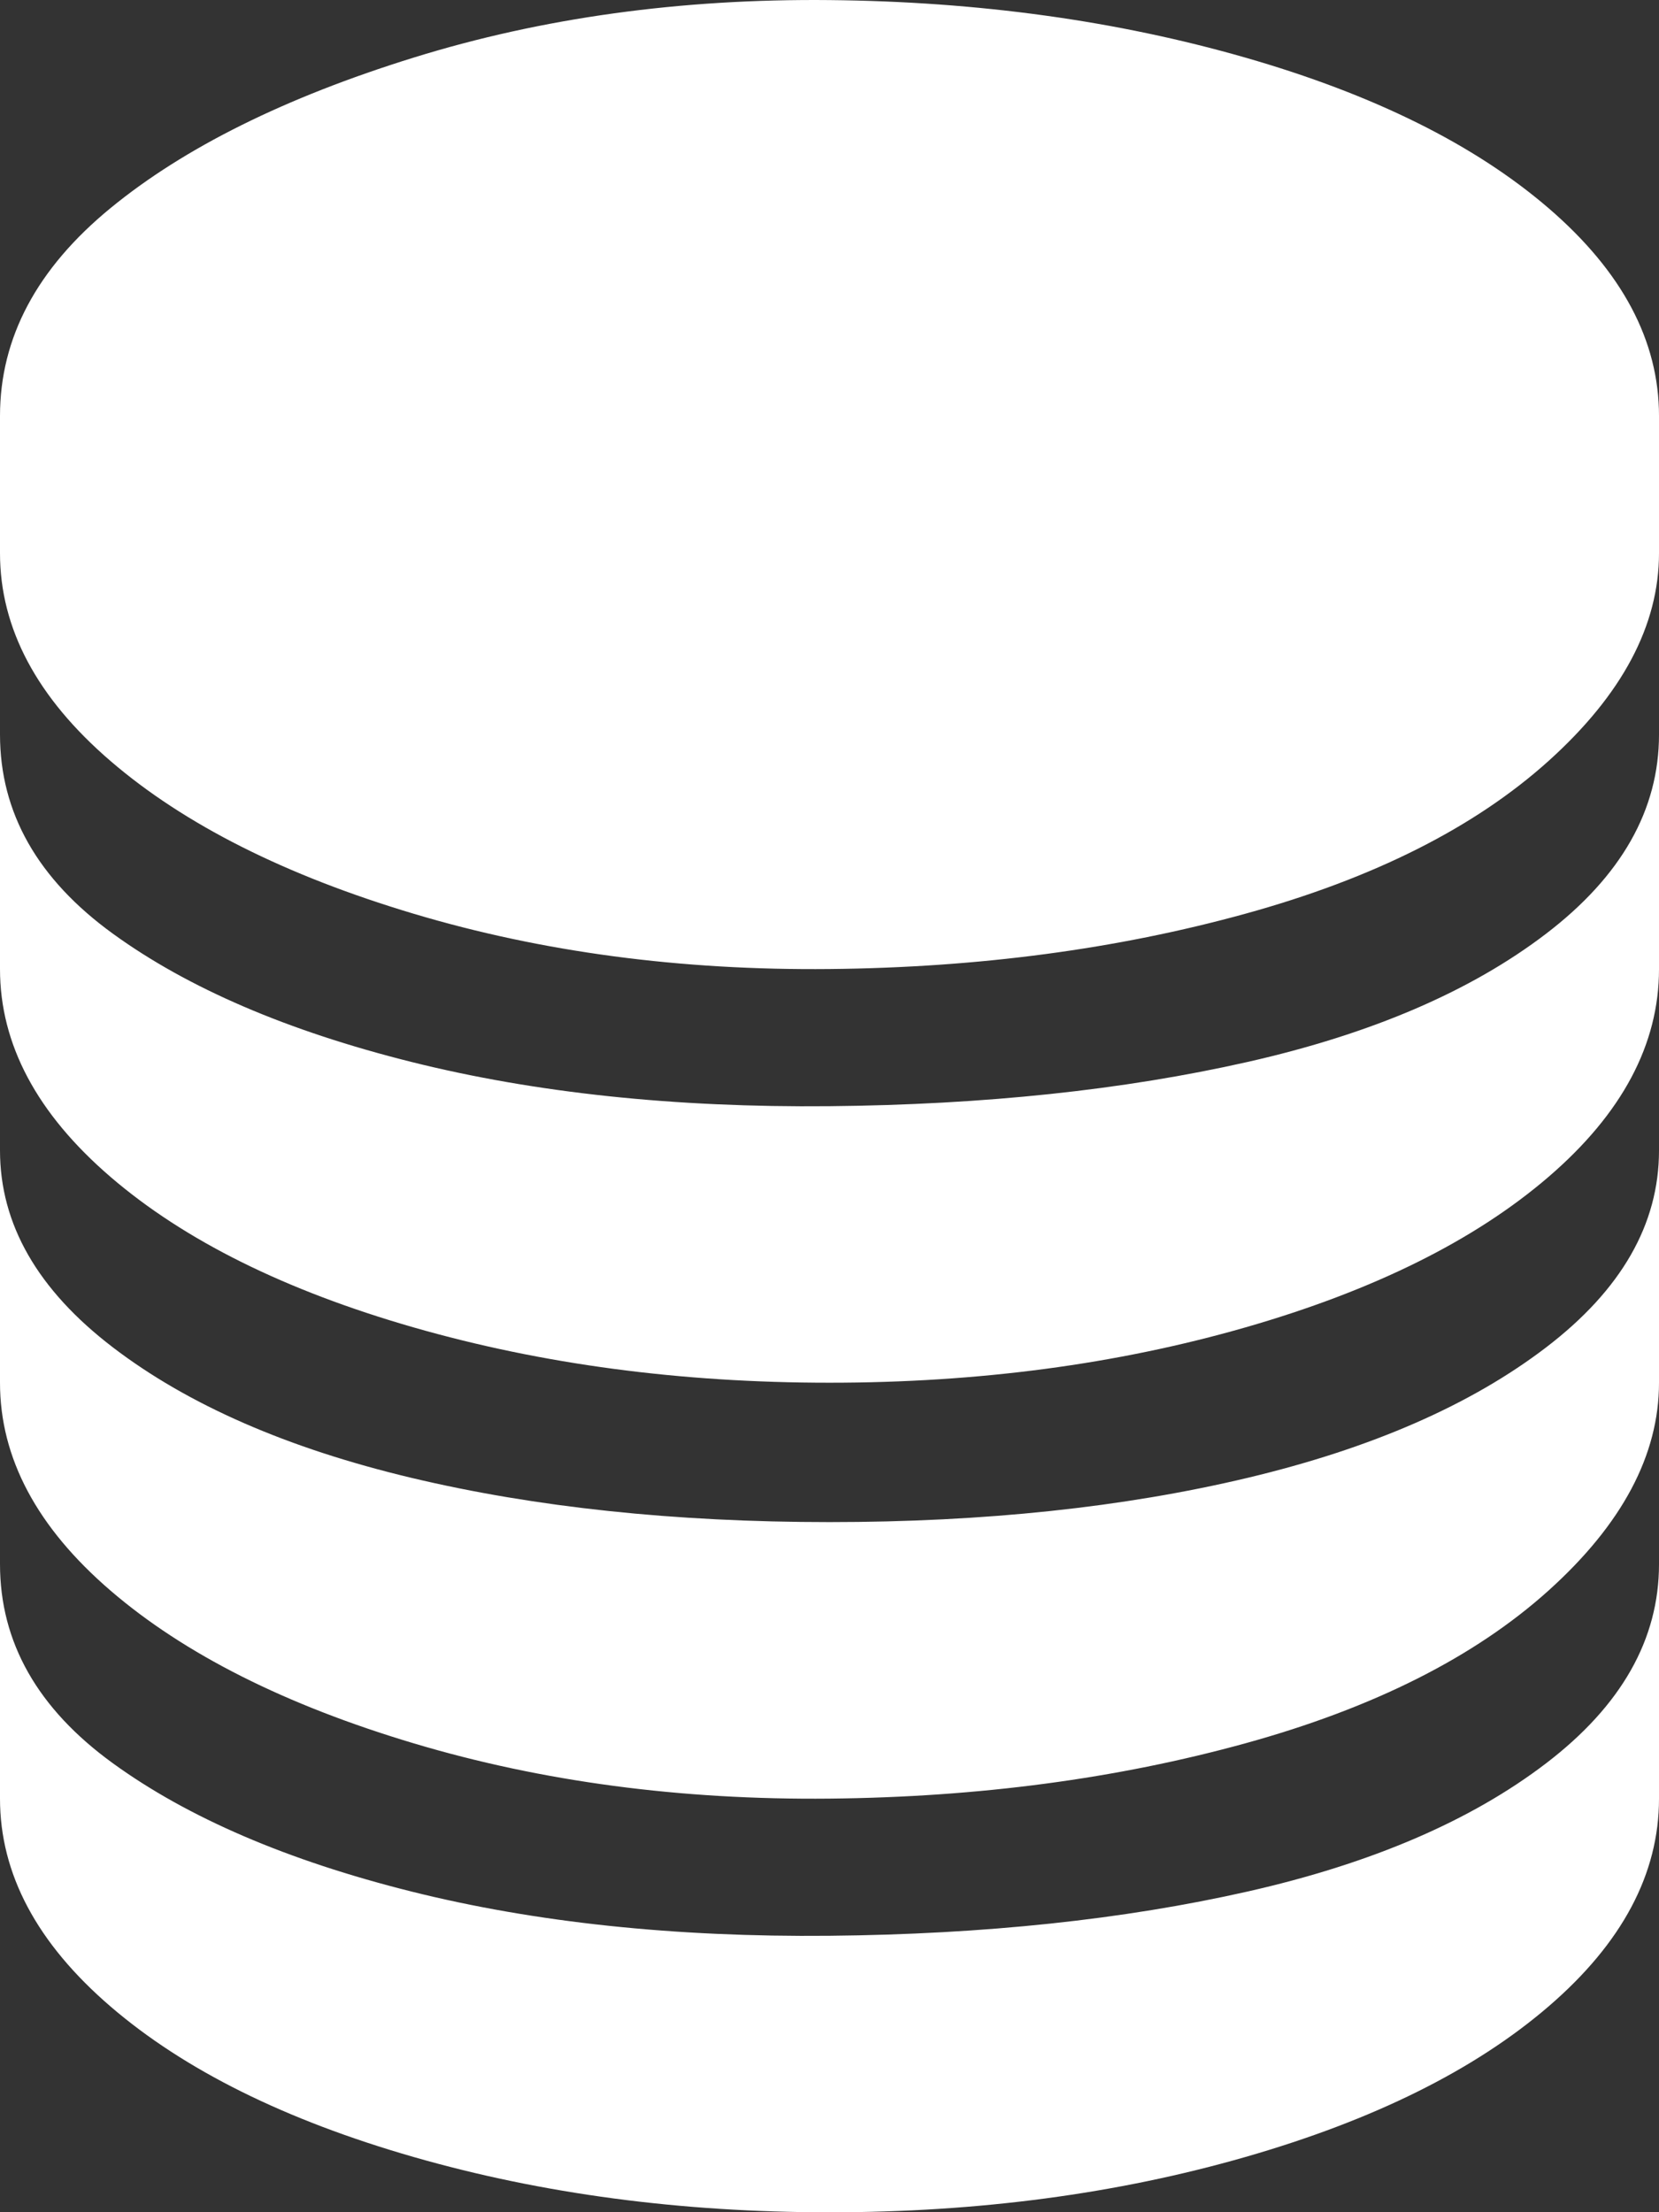
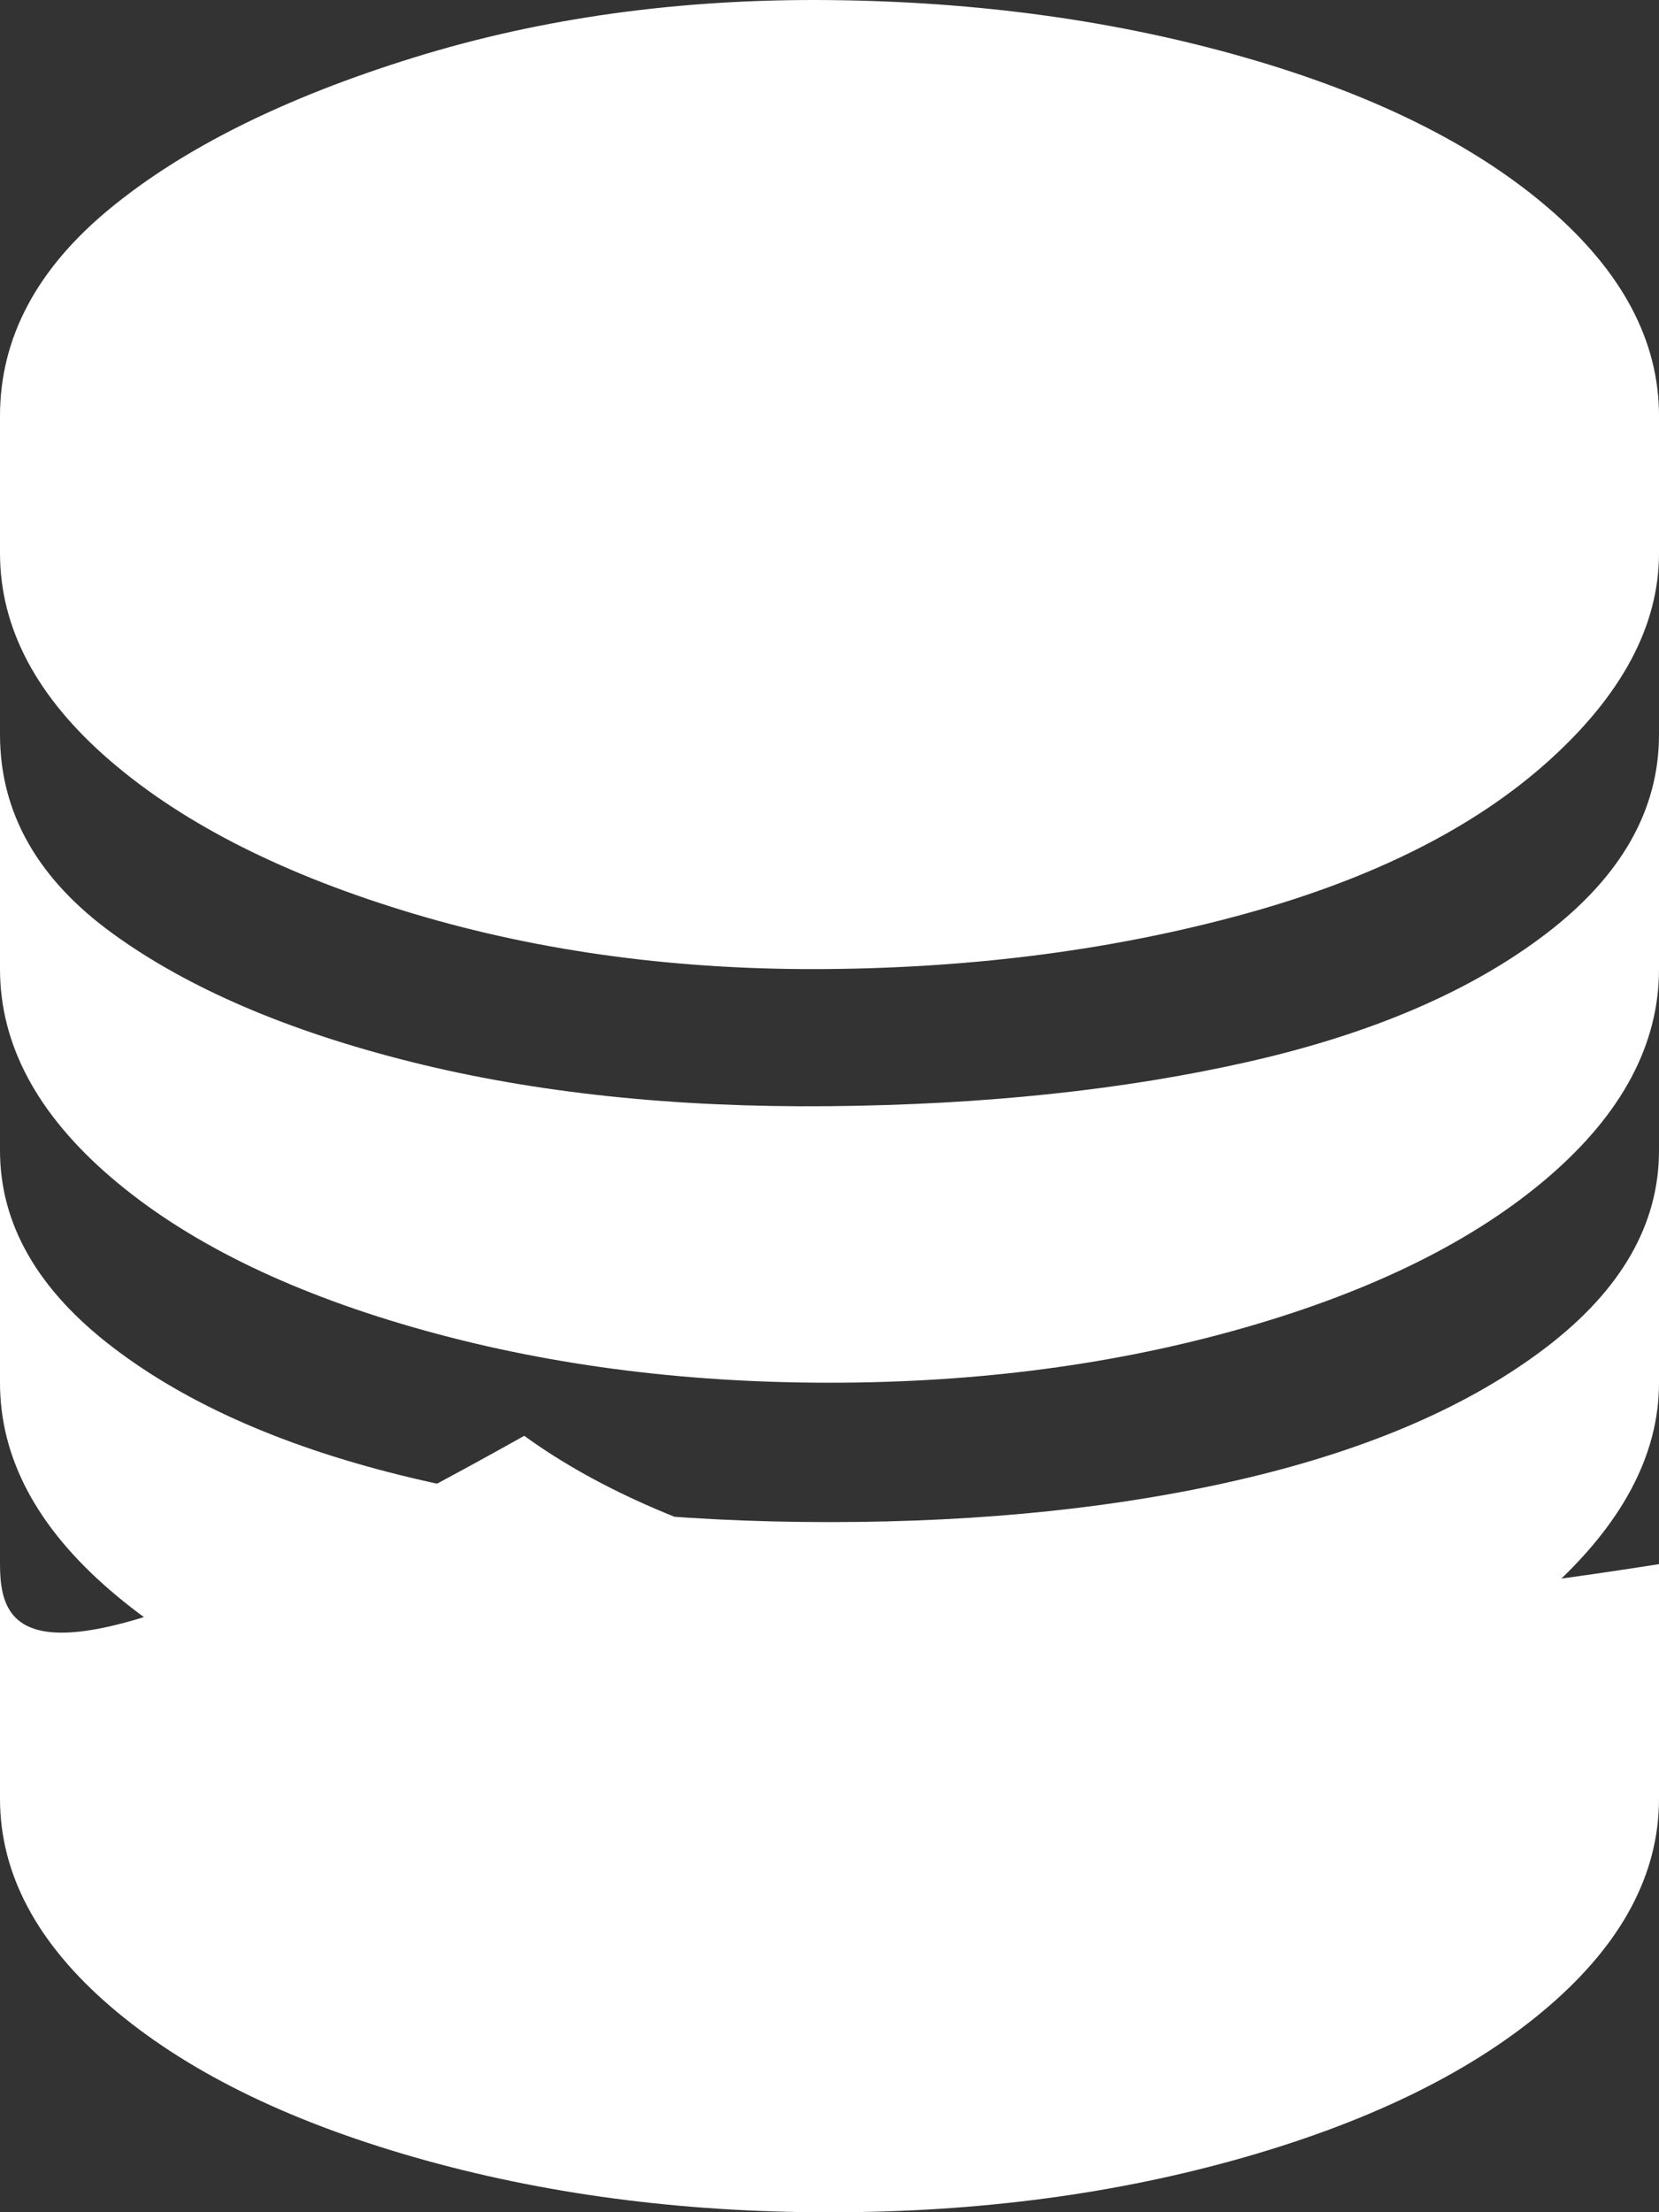
<svg xmlns="http://www.w3.org/2000/svg" id="Layer_2" viewBox="0 0 600 800.03">
  <rect x="0" y="0" width="600" height="800.03" fill="#333333" stroke="none" />
  <defs>
    <style>.cls-1{fill:#fff;}</style>
  </defs>
  <g id="Layer_1-2">
-     <path class="cls-1" d="m0,650.43C0,677.63,13.33,702.7,40,725.63c26.67,22.93,63.2,41.07,109.6,54.4,46.4,13.33,96.53,20,150.4,20s104-6.67,150.4-20c46.4-13.33,82.93-31.47,109.6-54.4,26.67-22.93,40-48,40-75.2v-84.8c0,27.2-13.6,51.2-40.8,72-27.2,20.8-63.2,36.27-108,46.4s-95.2,15.47-151.2,16c-56,.53-106.4-4.8-151.2-16-44.8-11.2-80.8-26.67-108-46.4C13.6,617.9,0,593.9,0,565.63v84.8h0ZM0,500.03C0,527.23,13.33,552.3,40,575.23c26.67,22.93,63.2,41.33,109.6,55.2,46.4,13.87,96.53,20.53,150.4,20,53.87-.53,104-7.2,150.4-20,46.4-12.8,82.93-31.2,109.6-55.2,26.67-24,40-49.07,40-75.2v-84c0,26.67-13.6,50.4-40.8,71.2-27.2,20.8-63.2,36.53-108,47.2s-95.2,16-151.2,16c-56,0-106.4-5.33-151.2-16-44.8-10.67-80.8-26.4-108-47.2S0,442.7,0,416.03v84h0ZM0,350.43C0,377.63,13.33,402.7,40,425.63c26.67,22.93,63.2,41.07,109.6,54.4s96.53,20,150.4,20,104-6.67,150.4-20,82.93-31.47,109.6-54.4c26.67-22.93,40-48,40-75.2v-84.8c0,27.2-13.6,51.2-40.8,72-27.2,20.8-63.2,36.27-108,46.4s-95.2,15.47-151.2,16c-56,.53-106.4-4.8-151.2-16-44.8-11.2-80.8-26.67-108-46.4C13.6,317.9,0,293.9,0,265.63v84.8h0ZM0,200.03C0,227.23,13.33,252.3,40,275.23s63.2,41.33,109.6,55.2,96.53,20.53,150.4,20c53.87-.53,104-7.2,150.4-20s82.93-31.2,109.6-55.2c26.67-24,40-49.07,40-75.2v-49.6c0-27.2-13.33-52.27-40-75.2-26.67-22.93-63.2-41.07-109.6-54.4C404,7.5,353.87.56,300,.03c-53.87-.53-104,6.4-150.4,20.8-46.4,14.4-82.93,32.53-109.6,54.4C13.33,97.1,0,122.16,0,150.43v49.6h0Z" />
+     <path class="cls-1" d="m0,650.43C0,677.63,13.33,702.7,40,725.63c26.67,22.93,63.2,41.07,109.6,54.4,46.4,13.33,96.53,20,150.4,20s104-6.67,150.4-20c46.4-13.33,82.93-31.47,109.6-54.4,26.67-22.93,40-48,40-75.2v-84.8s-95.2,15.47-151.2,16c-56,.53-106.4-4.8-151.2-16-44.8-11.2-80.8-26.67-108-46.4C13.6,617.9,0,593.9,0,565.63v84.8h0ZM0,500.03C0,527.23,13.33,552.3,40,575.23c26.67,22.93,63.2,41.33,109.6,55.2,46.4,13.87,96.53,20.53,150.4,20,53.87-.53,104-7.2,150.4-20,46.4-12.8,82.93-31.2,109.6-55.2,26.67-24,40-49.07,40-75.2v-84c0,26.67-13.6,50.4-40.8,71.2-27.2,20.8-63.2,36.53-108,47.2s-95.2,16-151.2,16c-56,0-106.4-5.33-151.2-16-44.8-10.67-80.8-26.4-108-47.2S0,442.7,0,416.03v84h0ZM0,350.43C0,377.63,13.33,402.7,40,425.63c26.67,22.93,63.2,41.07,109.6,54.4s96.53,20,150.4,20,104-6.67,150.4-20,82.93-31.47,109.6-54.4c26.67-22.93,40-48,40-75.2v-84.8c0,27.2-13.6,51.2-40.8,72-27.2,20.8-63.2,36.27-108,46.4s-95.2,15.47-151.2,16c-56,.53-106.4-4.8-151.2-16-44.8-11.2-80.8-26.67-108-46.4C13.6,317.9,0,293.9,0,265.63v84.8h0ZM0,200.03C0,227.23,13.33,252.3,40,275.23s63.2,41.33,109.6,55.2,96.53,20.53,150.4,20c53.87-.53,104-7.2,150.4-20s82.93-31.2,109.6-55.2c26.67-24,40-49.07,40-75.2v-49.6c0-27.2-13.33-52.27-40-75.2-26.67-22.93-63.2-41.07-109.6-54.4C404,7.5,353.87.56,300,.03c-53.87-.53-104,6.4-150.4,20.8-46.4,14.4-82.93,32.53-109.6,54.4C13.33,97.1,0,122.16,0,150.43v49.6h0Z" />
  </g>
</svg>